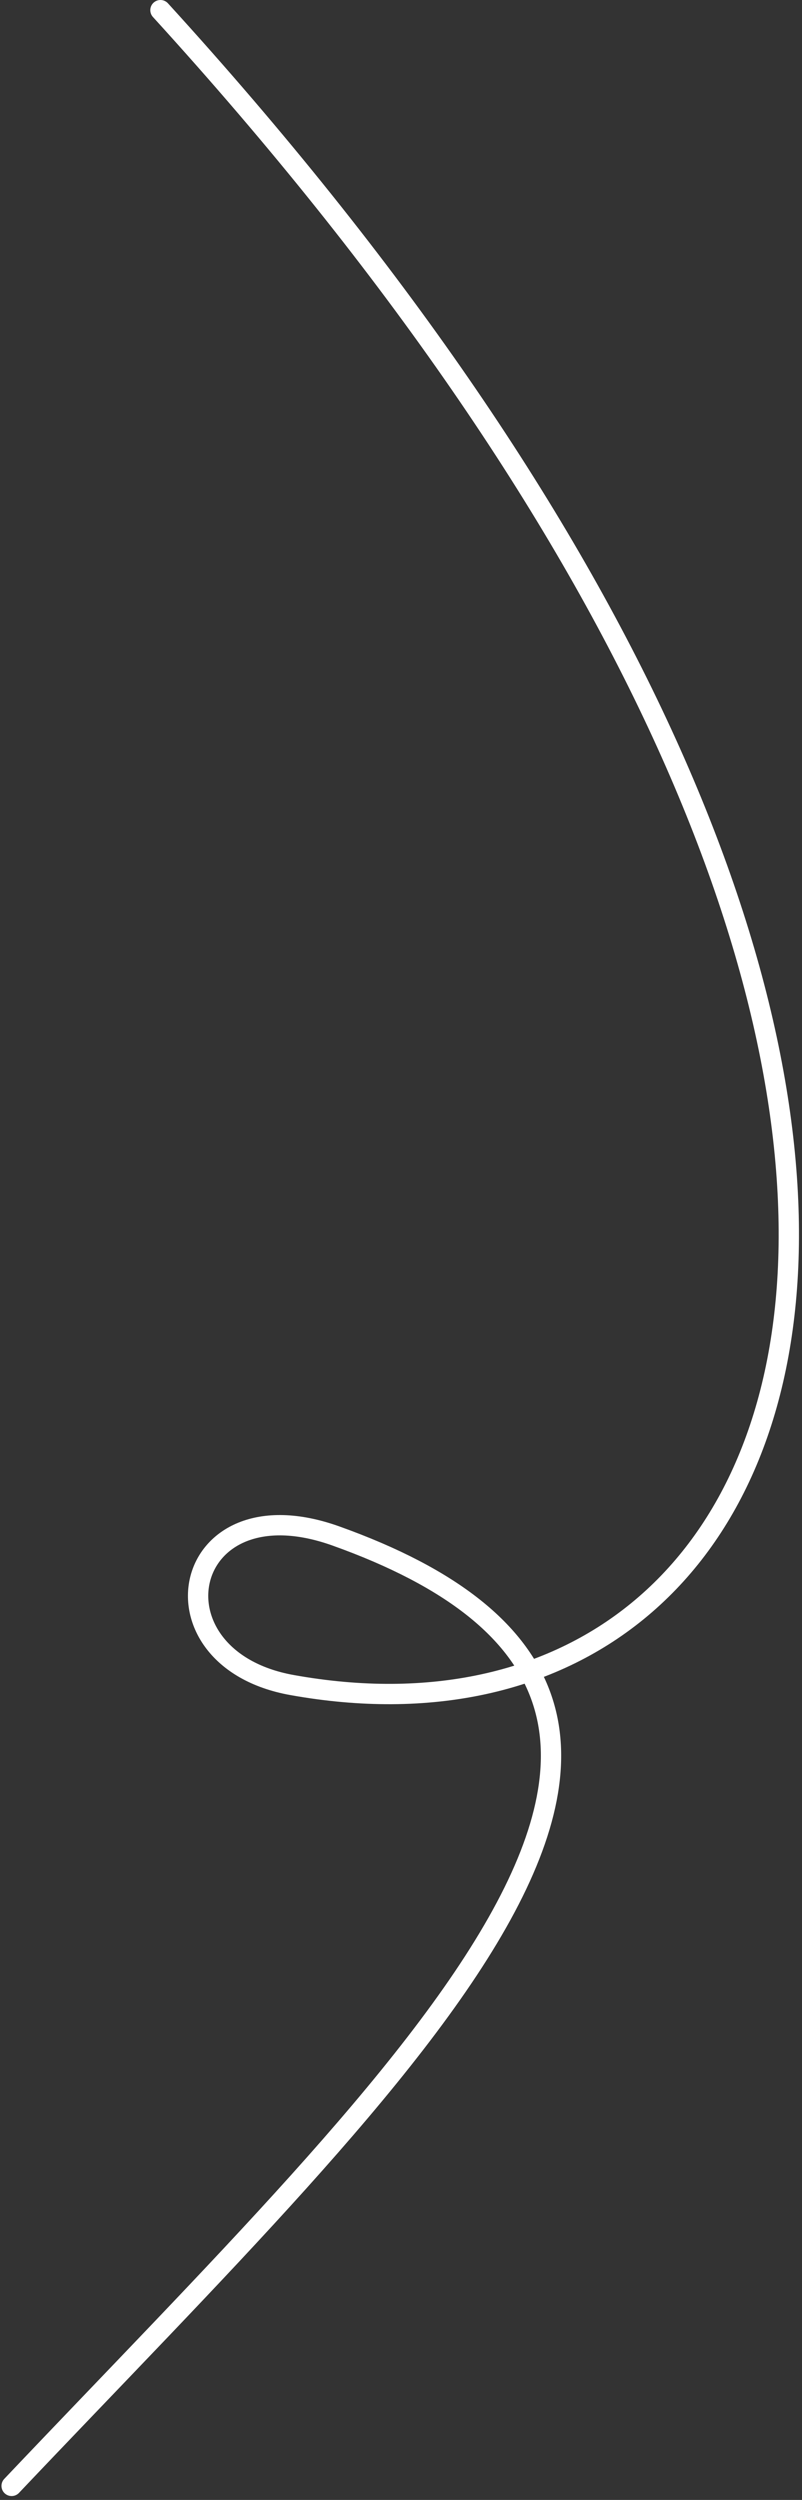
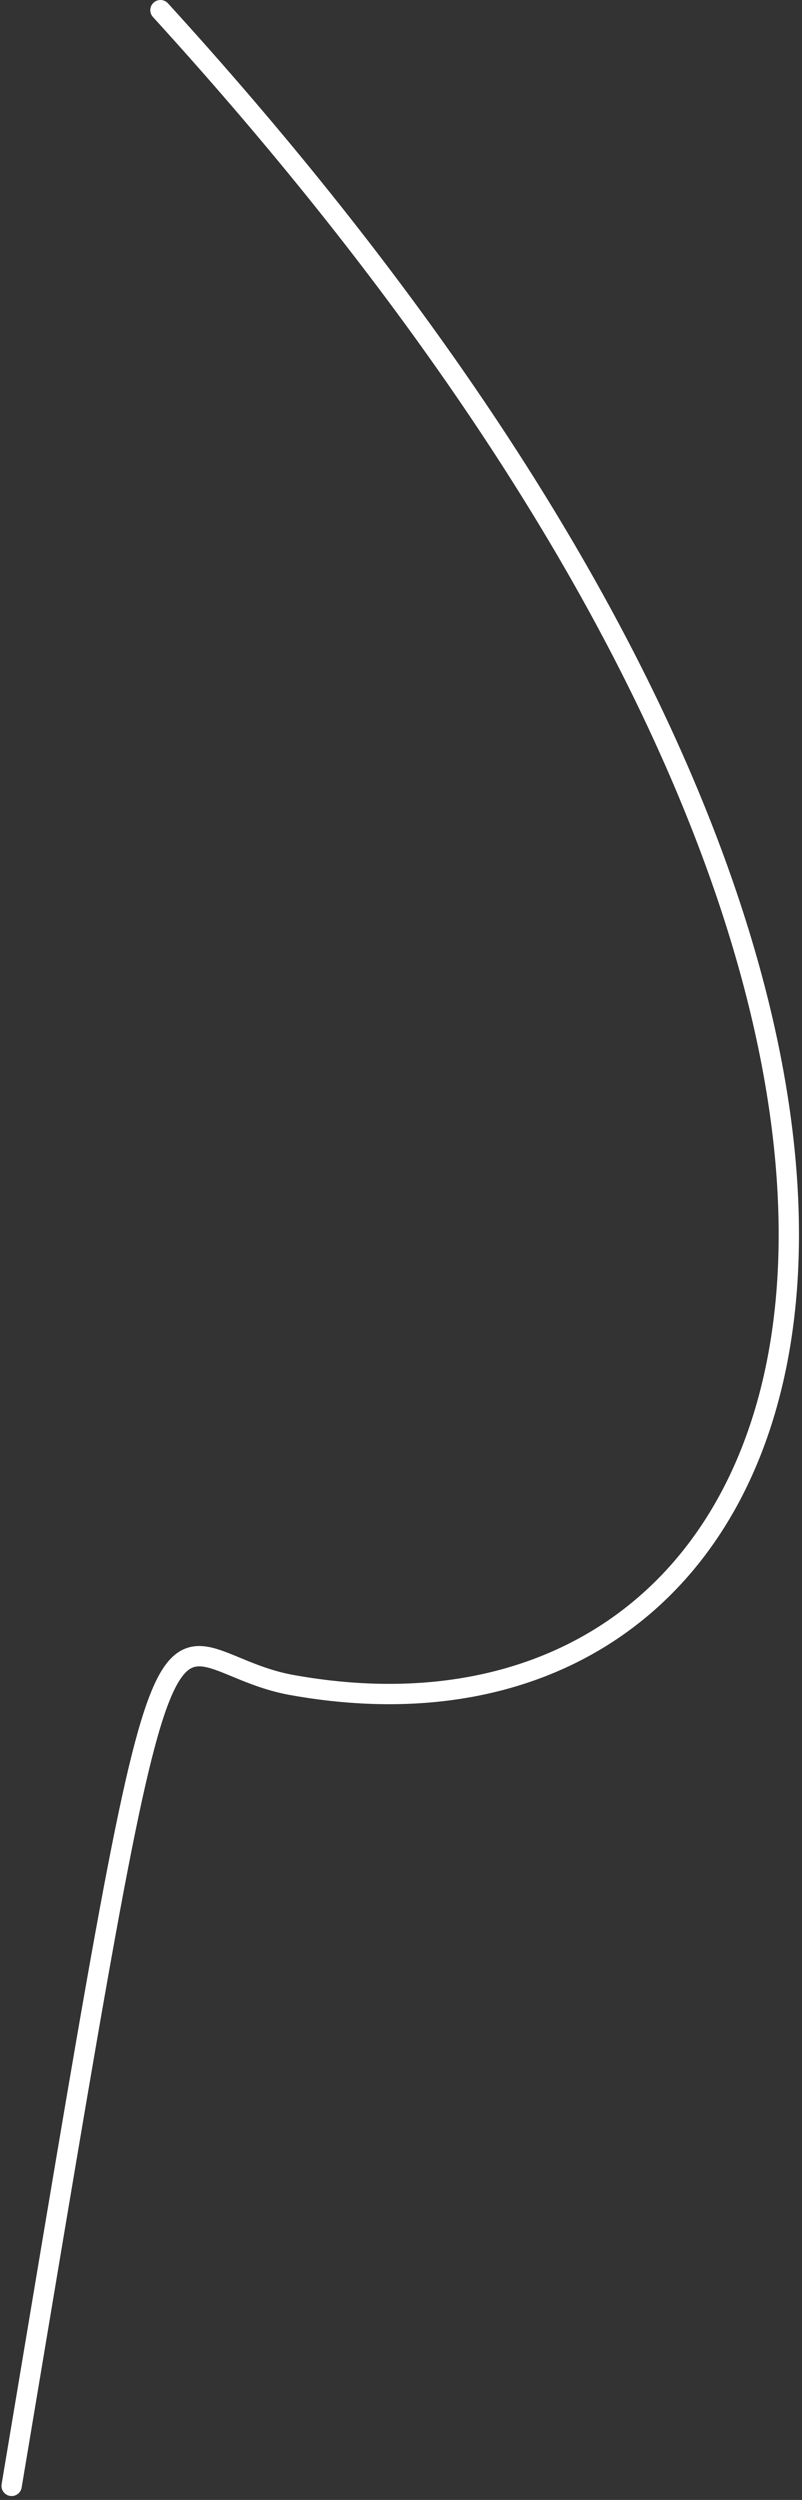
<svg xmlns="http://www.w3.org/2000/svg" width="79" height="246" viewBox="0 0 79 246" fill="none">
  <rect x="0" y="0" width="79" height="246" fill="#333333" stroke="none" />
-   <path id="Vector 13" d="M1.145 244.618C40.8 202.83 79.549 167.739 33.079 151.141C17.722 145.656 14.209 163.193 28.757 165.811C83.225 175.615 108.856 103 15.805 1" stroke="white" stroke-width="2" stroke-linecap="round" />
+   <path id="Vector 13" d="M1.145 244.618C17.722 145.656 14.209 163.193 28.757 165.811C83.225 175.615 108.856 103 15.805 1" stroke="white" stroke-width="2" stroke-linecap="round" />
</svg>